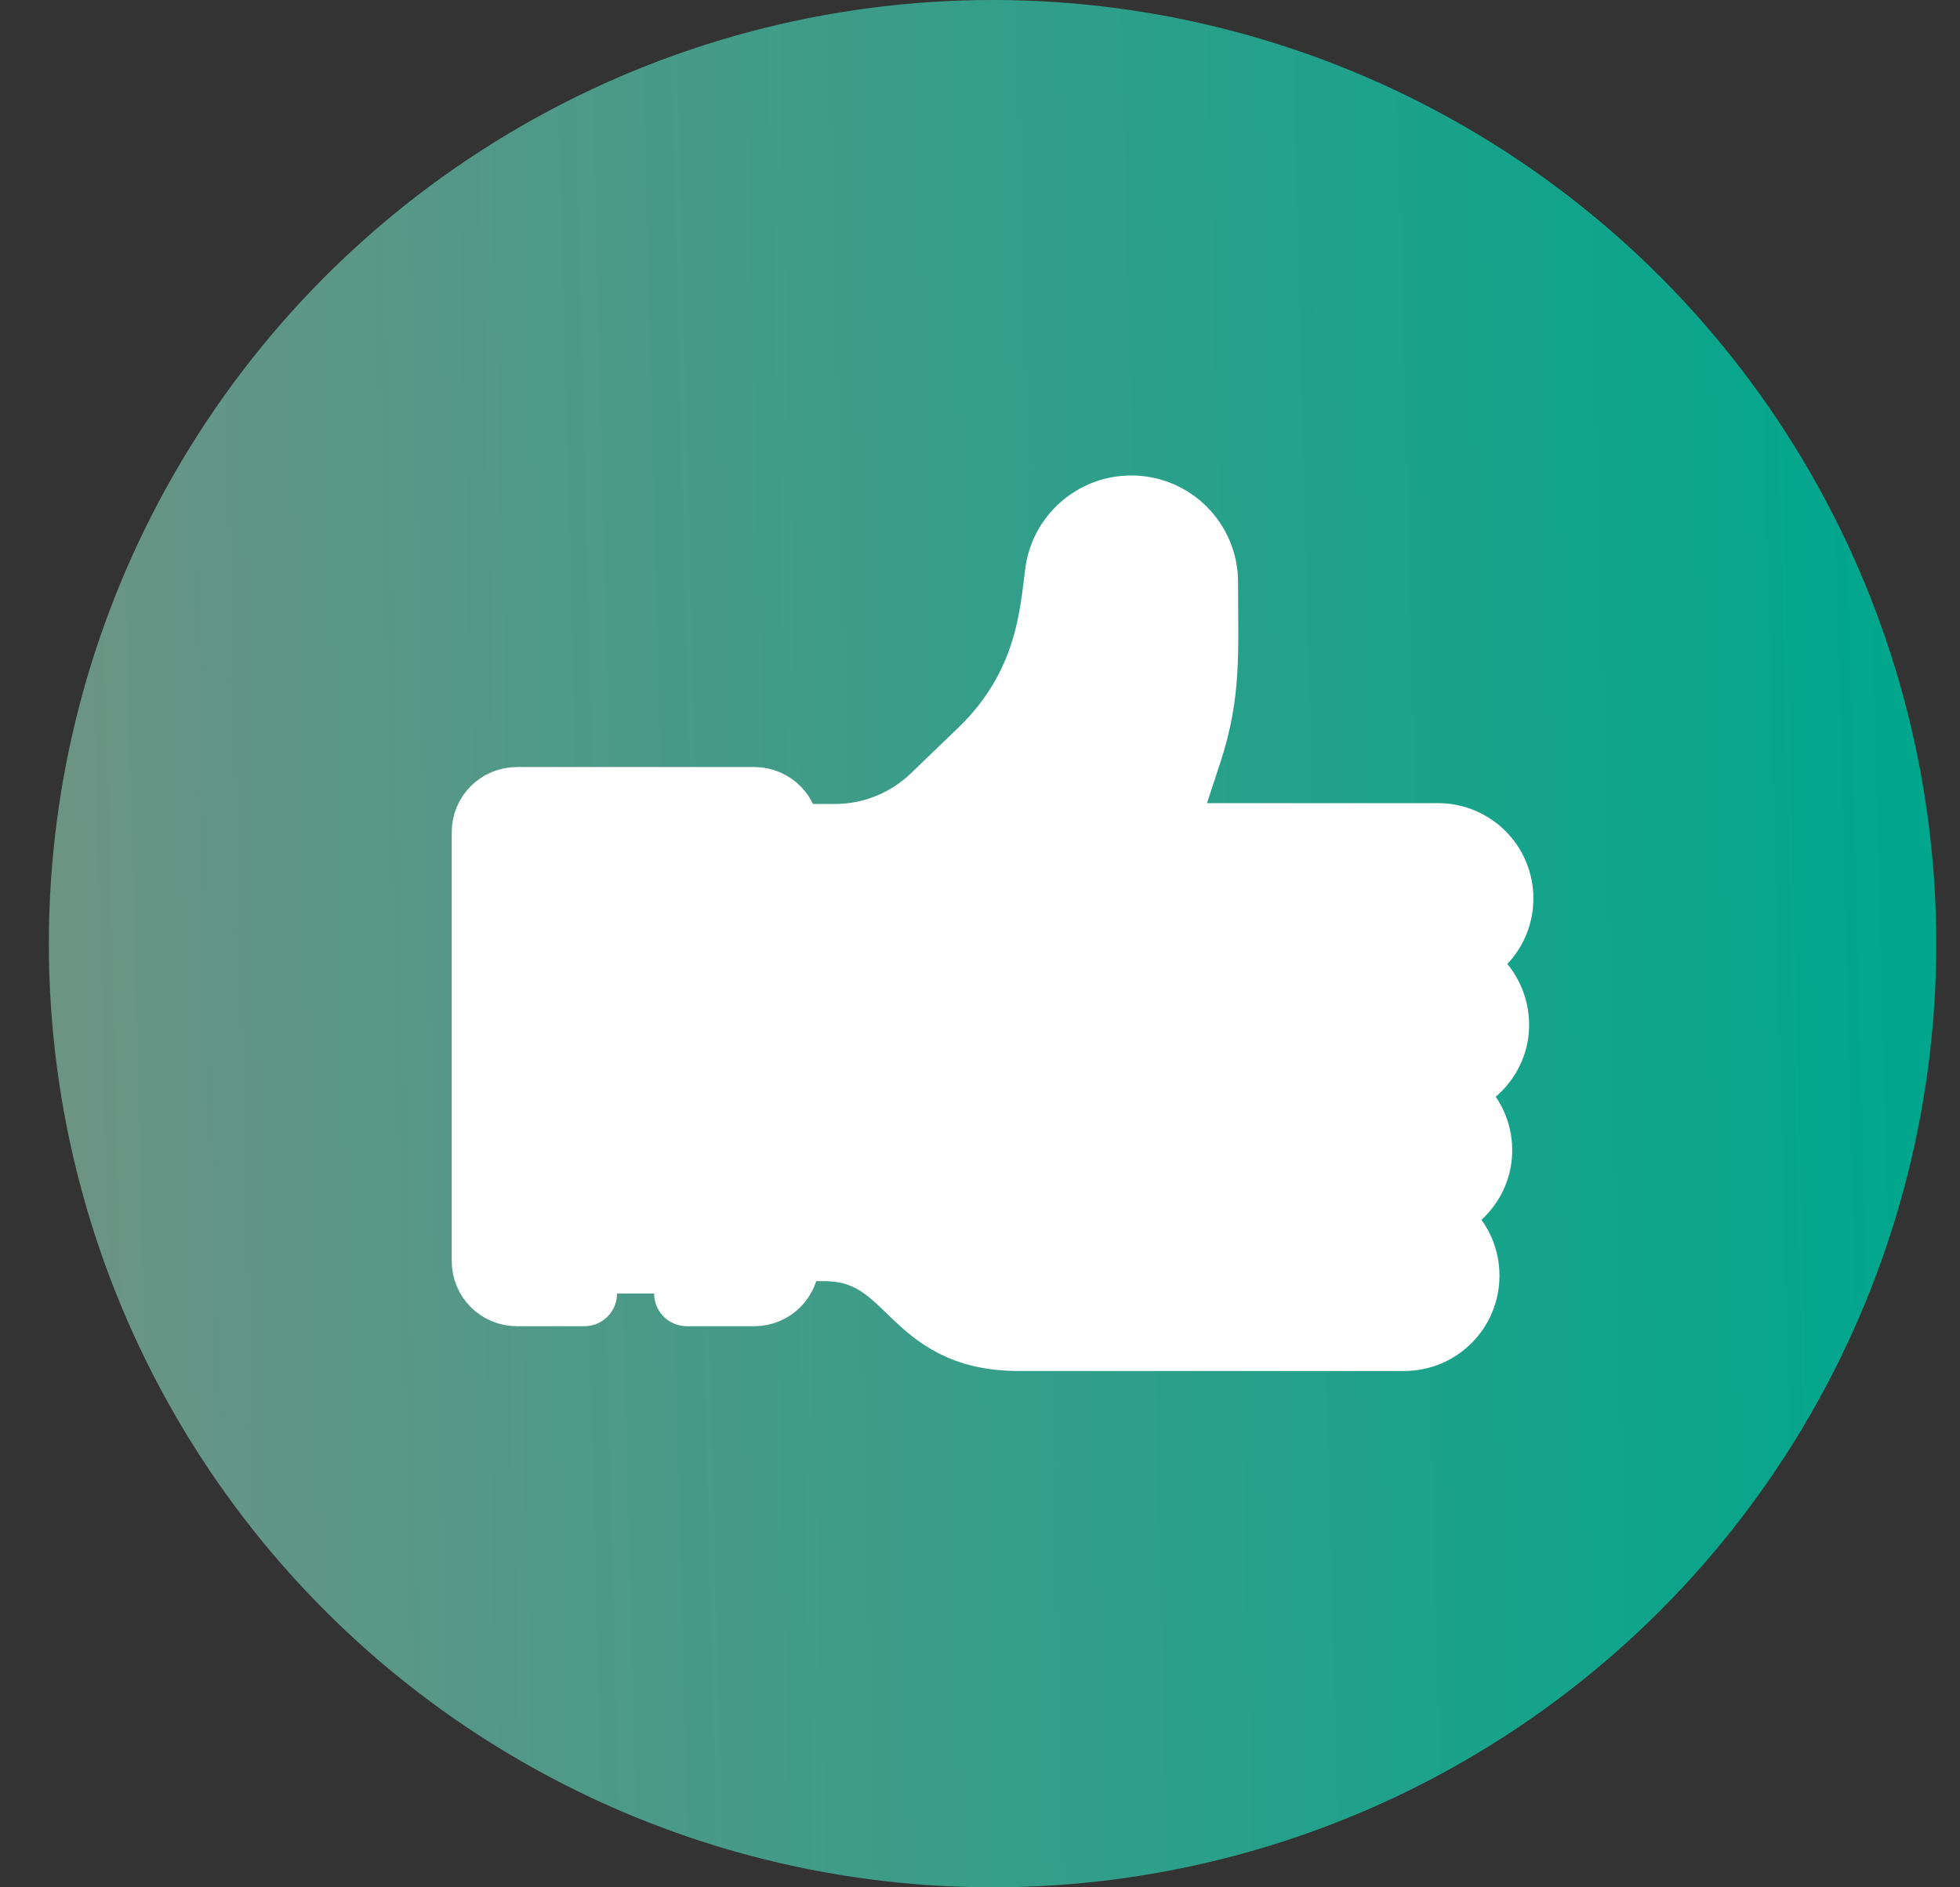
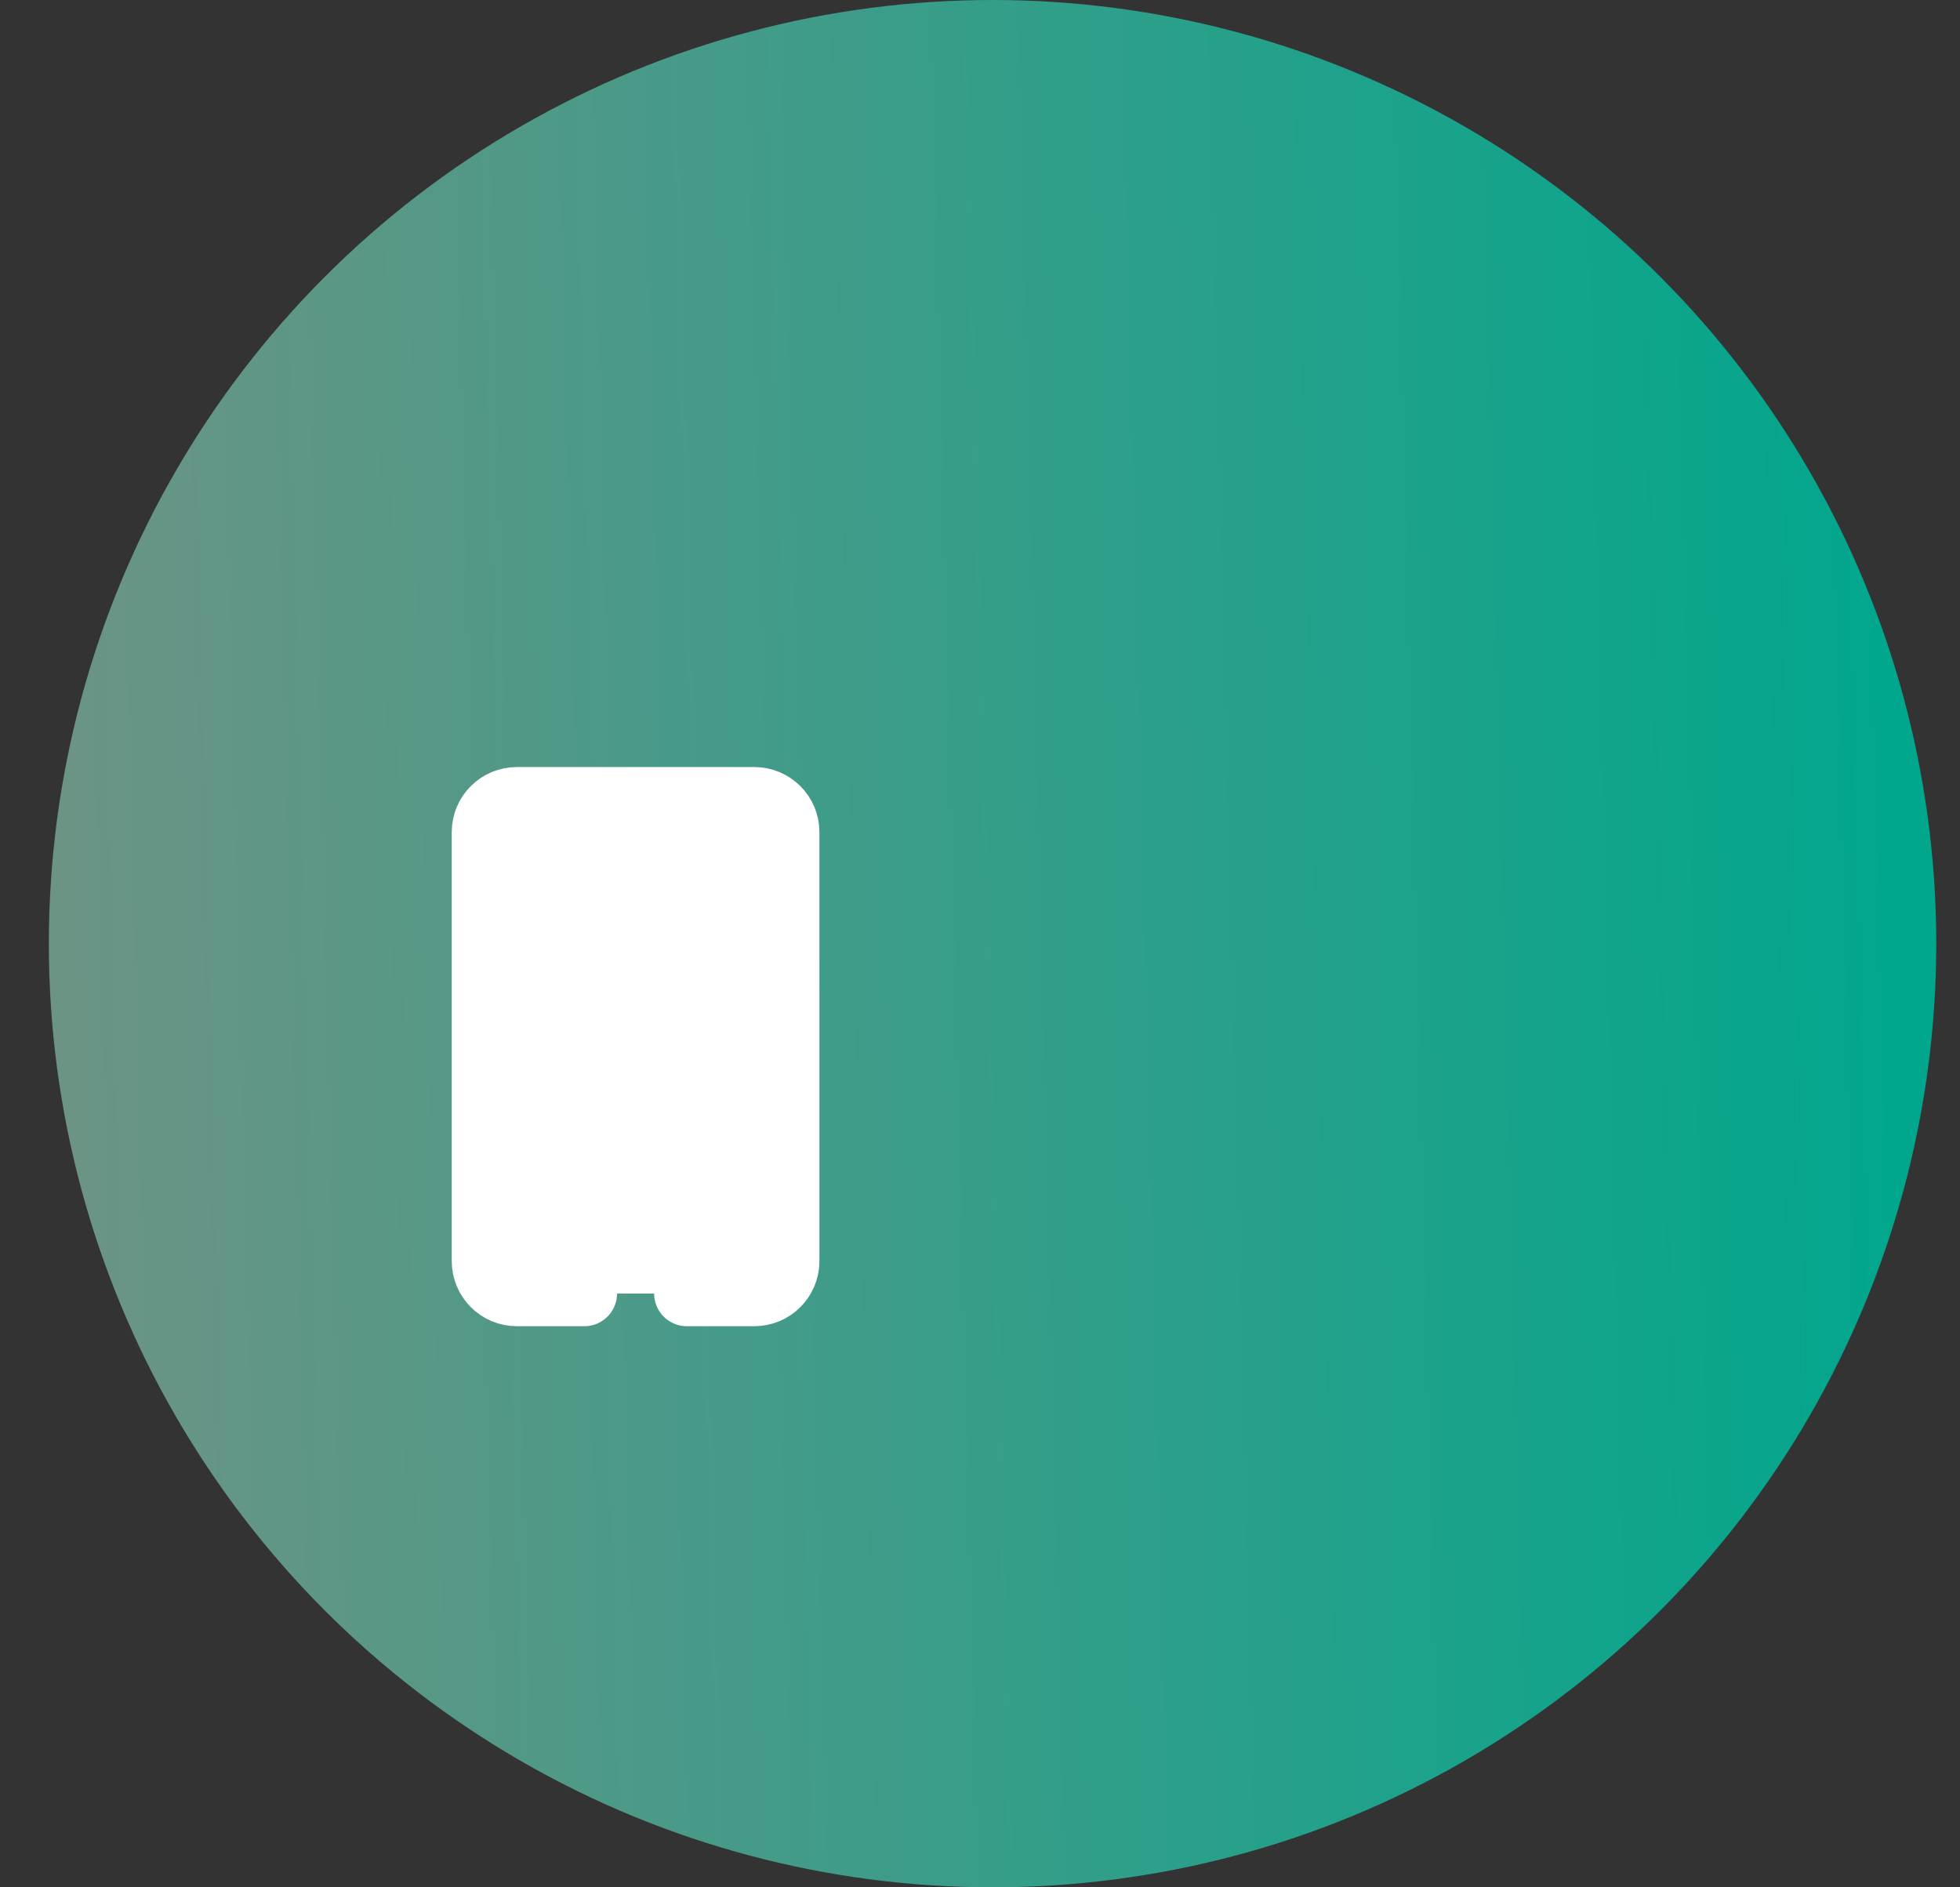
<svg xmlns="http://www.w3.org/2000/svg" width="27" height="26" viewBox="0 0 27 26" fill="none">
  <rect x="0" y="0" width="27" height="26" fill="#333333" stroke="none" />
  <circle cx="13.673" cy="13" r="12.5" fill="url(#paint0_linear_1366_378)" stroke="url(#paint1_linear_1366_378)" />
-   <path d="M20.614 14.147C20.63 13.652 20.23 13.242 19.738 13.242H19.736V13.242C19.76 13.242 19.784 13.242 19.809 13.242C20.287 13.241 20.674 12.854 20.673 12.376C20.673 11.898 20.285 11.514 19.808 11.514H16.209C16.109 11.514 16.038 11.416 16.069 11.321L16.385 10.358C16.653 9.539 16.605 8.981 16.605 8.022C16.605 7.457 16.148 7 15.584 7C15.071 7 14.637 7.38 14.57 7.888C14.496 8.45 14.446 9.45 13.516 10.346L12.86 10.978C12.494 11.33 12.007 11.526 11.499 11.526H10.839V17.199C11.073 17.199 11.343 17.199 11.343 17.199C12.596 17.198 12.482 18.439 14.04 18.437H19.343C19.82 18.437 20.206 18.051 20.206 17.573V17.573C20.206 17.096 19.82 16.71 19.343 16.71H19.495C19.964 16.71 20.365 16.345 20.381 15.876C20.397 15.385 20.004 14.982 19.517 14.982H19.727C20.197 14.982 20.598 14.617 20.614 14.147Z" stroke="white" stroke-width="0.9" stroke-miterlimit="10" stroke-linecap="round" stroke-linejoin="round" fill="#ffffff" />
  <path d="M9.461 17.82H10.391C10.638 17.82 10.838 17.62 10.838 17.373V11.463C10.838 11.217 10.638 11.017 10.391 11.017H7.12C6.873 11.017 6.673 11.217 6.673 11.463V17.373C6.673 17.62 6.873 17.82 7.12 17.82H8.05" stroke="white" stroke-width="0.9" stroke-miterlimit="10" stroke-linecap="round" stroke-linejoin="round" fill="#ffffff" />
  <defs fill="#ffffff">
    <linearGradient id="paint0_linear_1366_378" x1="25.933" y1="2.64442e-05" x2="-34.163" y2="1.513" gradientUnits="userSpaceOnUse" fill="#ffffff">
      <stop stop-color="#00a78d" fill="#ffffff" />
      <stop offset="1" stop-color="#FF7A7A" fill="#ffffff" />
    </linearGradient>
    <linearGradient id="paint1_linear_1366_378" x1="25.933" y1="2.64442e-05" x2="-34.163" y2="1.513" gradientUnits="userSpaceOnUse" fill="#ffffff">
      <stop stop-color="#00a78d" fill="#ffffff" />
      <stop offset="1" stop-color="#FF7A7A" fill="#ffffff" />
    </linearGradient>
  </defs>
</svg>